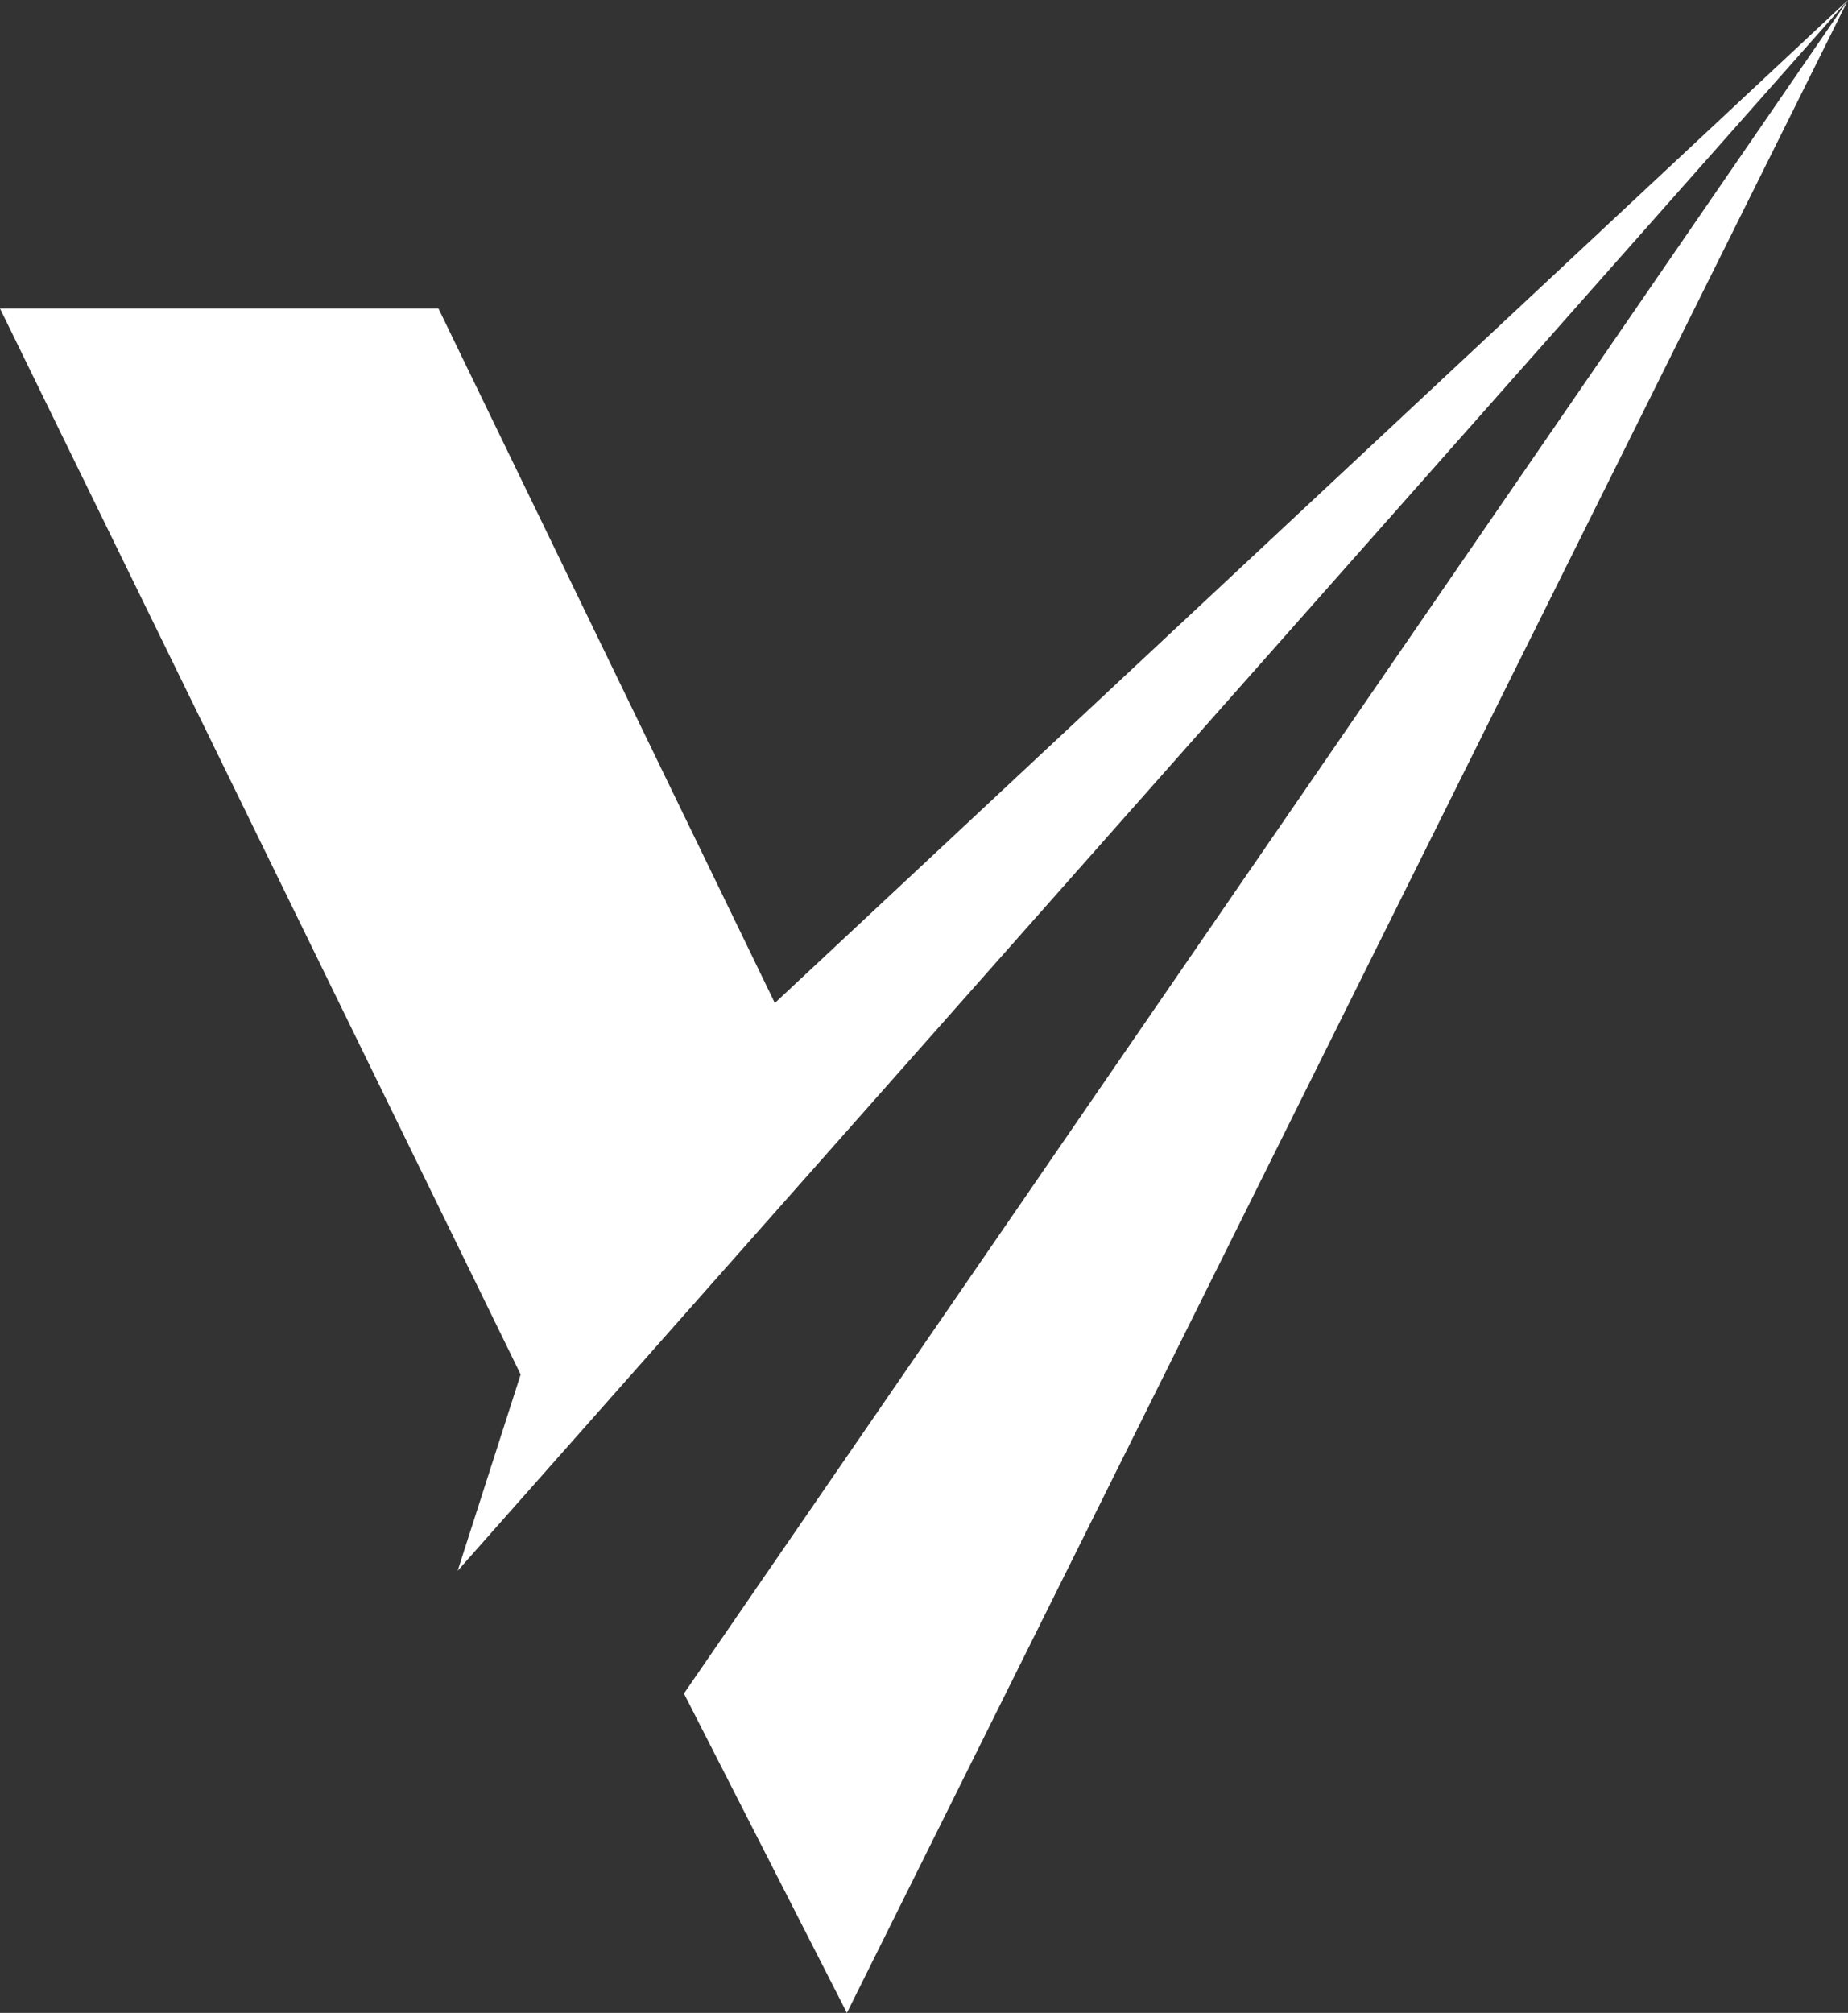
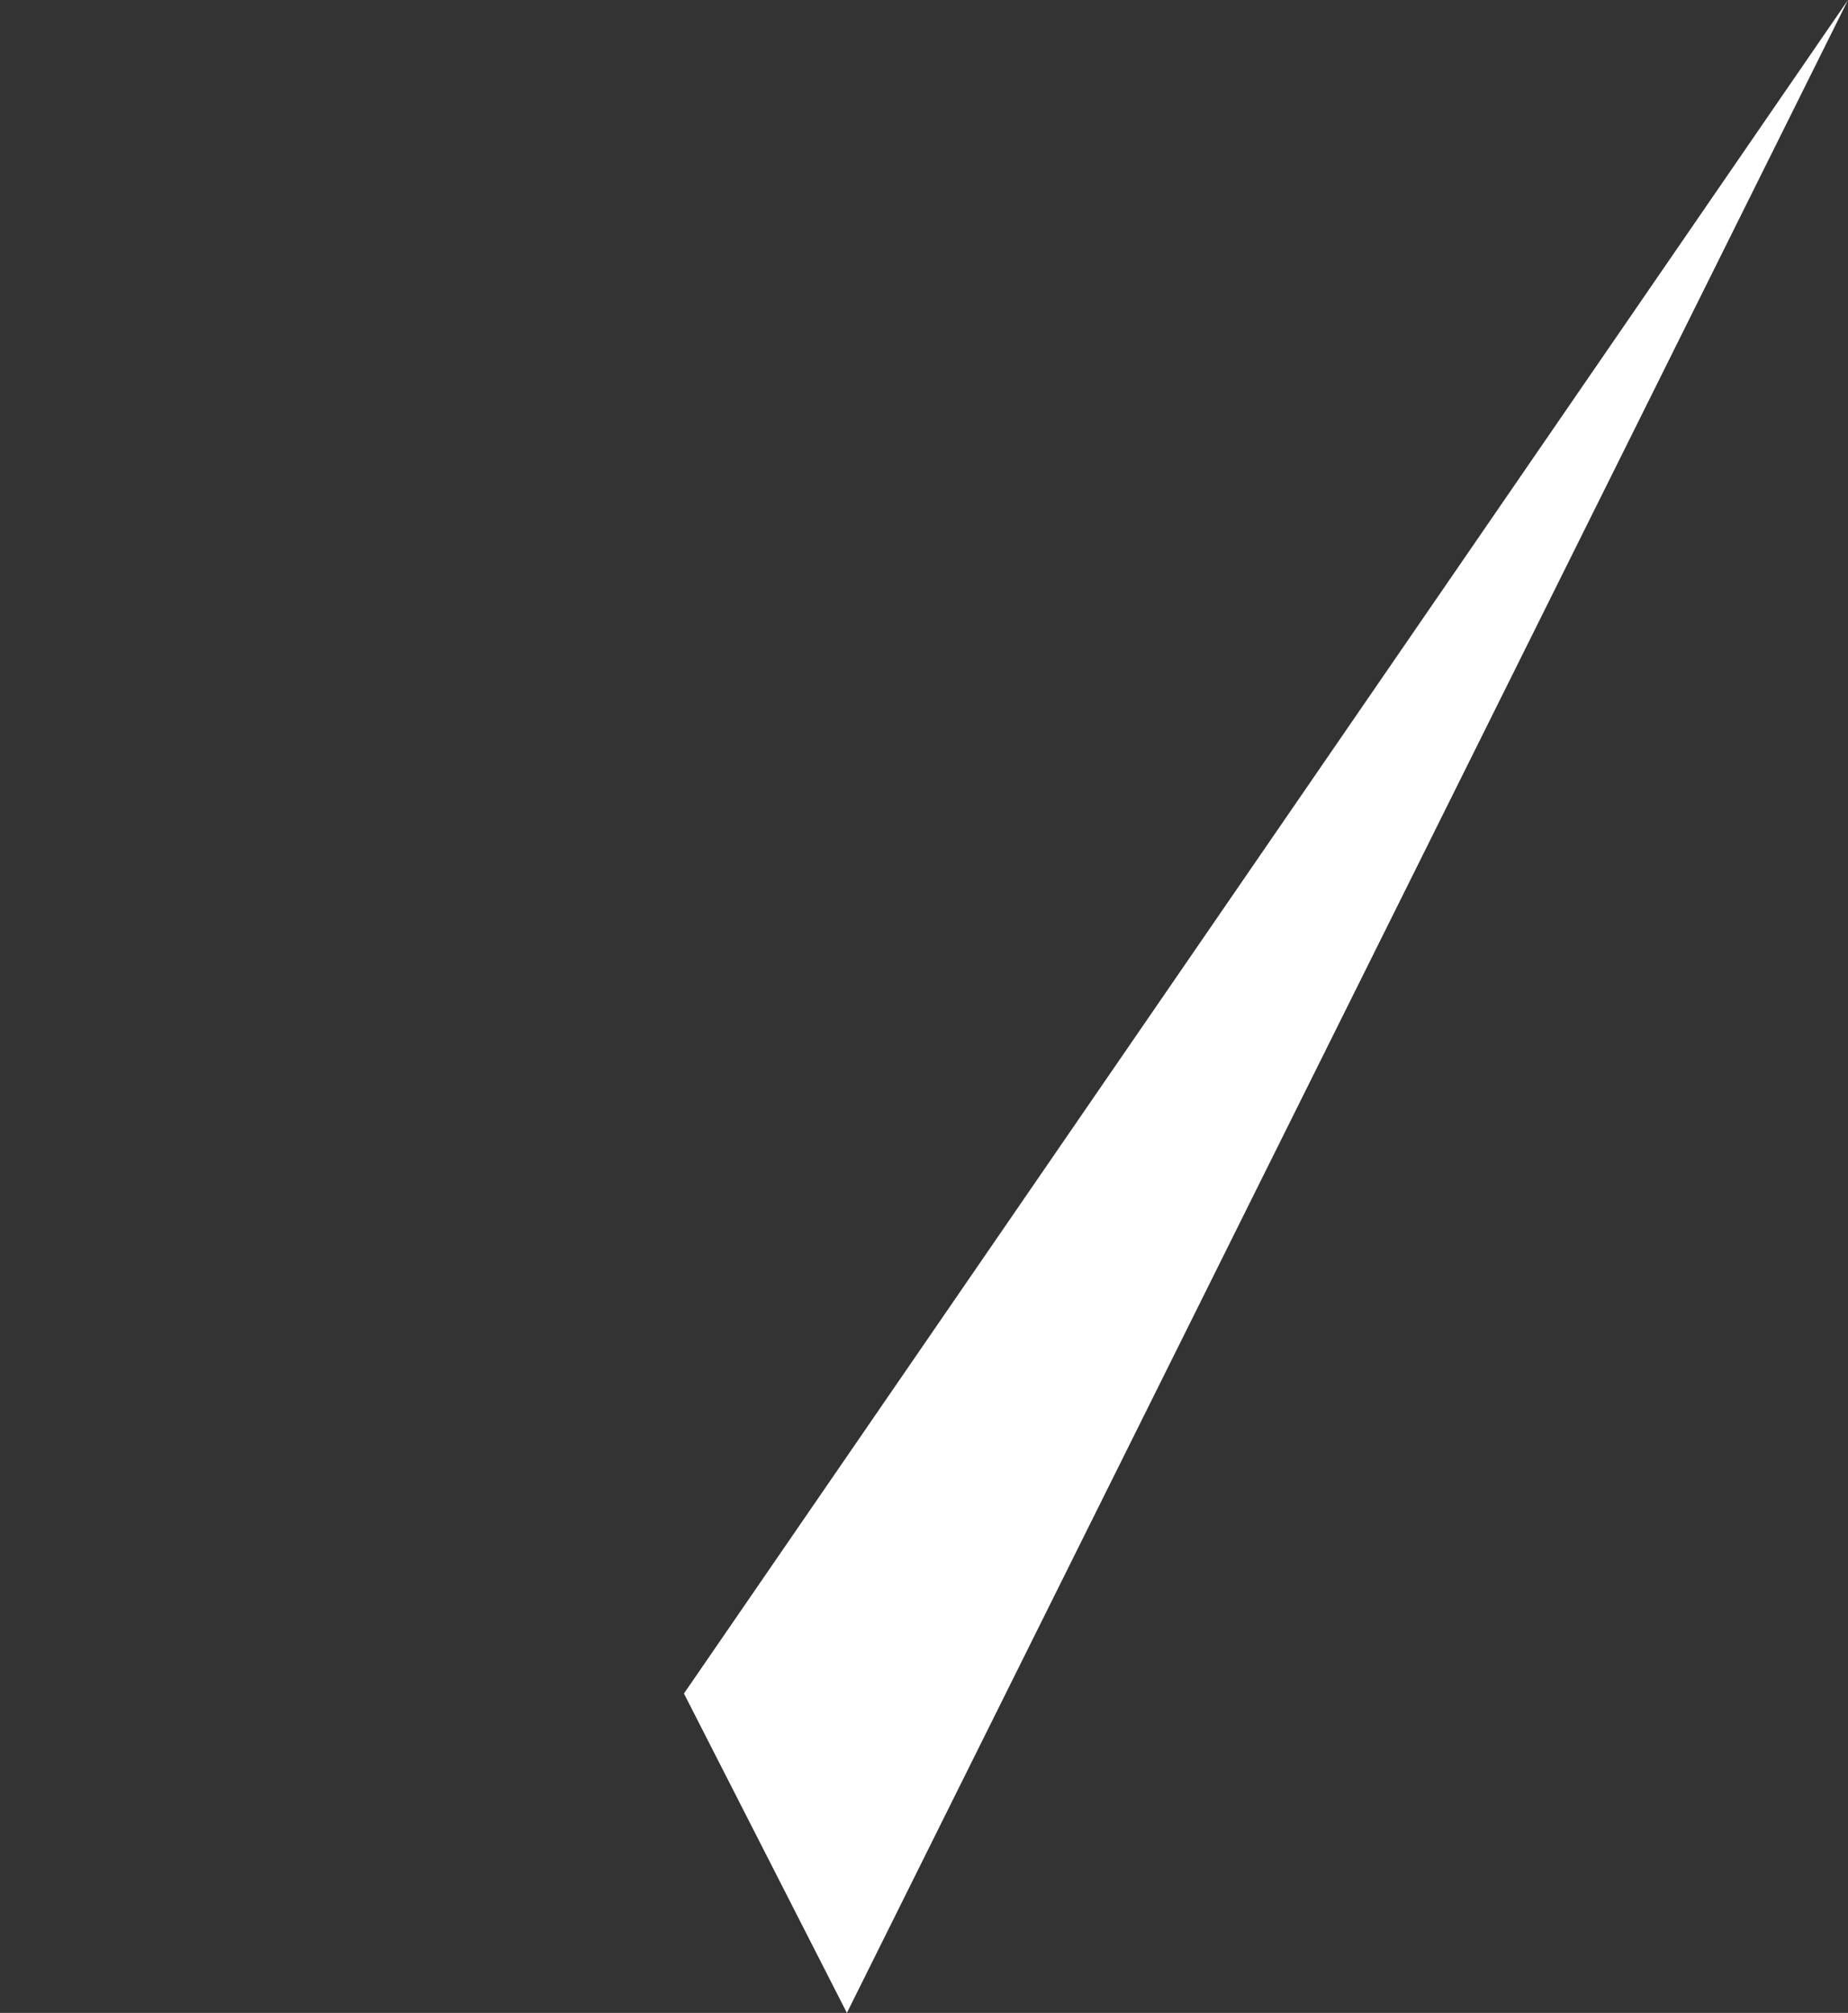
<svg xmlns="http://www.w3.org/2000/svg" clip-rule="evenodd" fill="#000000" fill-rule="evenodd" height="5559" image-rendering="optimizeQuality" preserveAspectRatio="xMidYMid meet" shape-rendering="geometricPrecision" text-rendering="geometricPrecision" version="1" viewBox="0.0 0.0 5104.0 5559.0" width="5104" zoomAndPan="magnify">
  <rect x="0.0" y="0.0" width="5104.0" height="5559.0" fill="#333333" stroke="none" />
  <g>
    <g fill="#ffffff" id="change1_1">
-       <path d="M0 852L1438 3796 1264 4338 5104 0 2140 2770 1211 852z" />
      <path d="M5104 0L1889 4677 2339 5559z" />
    </g>
  </g>
</svg>